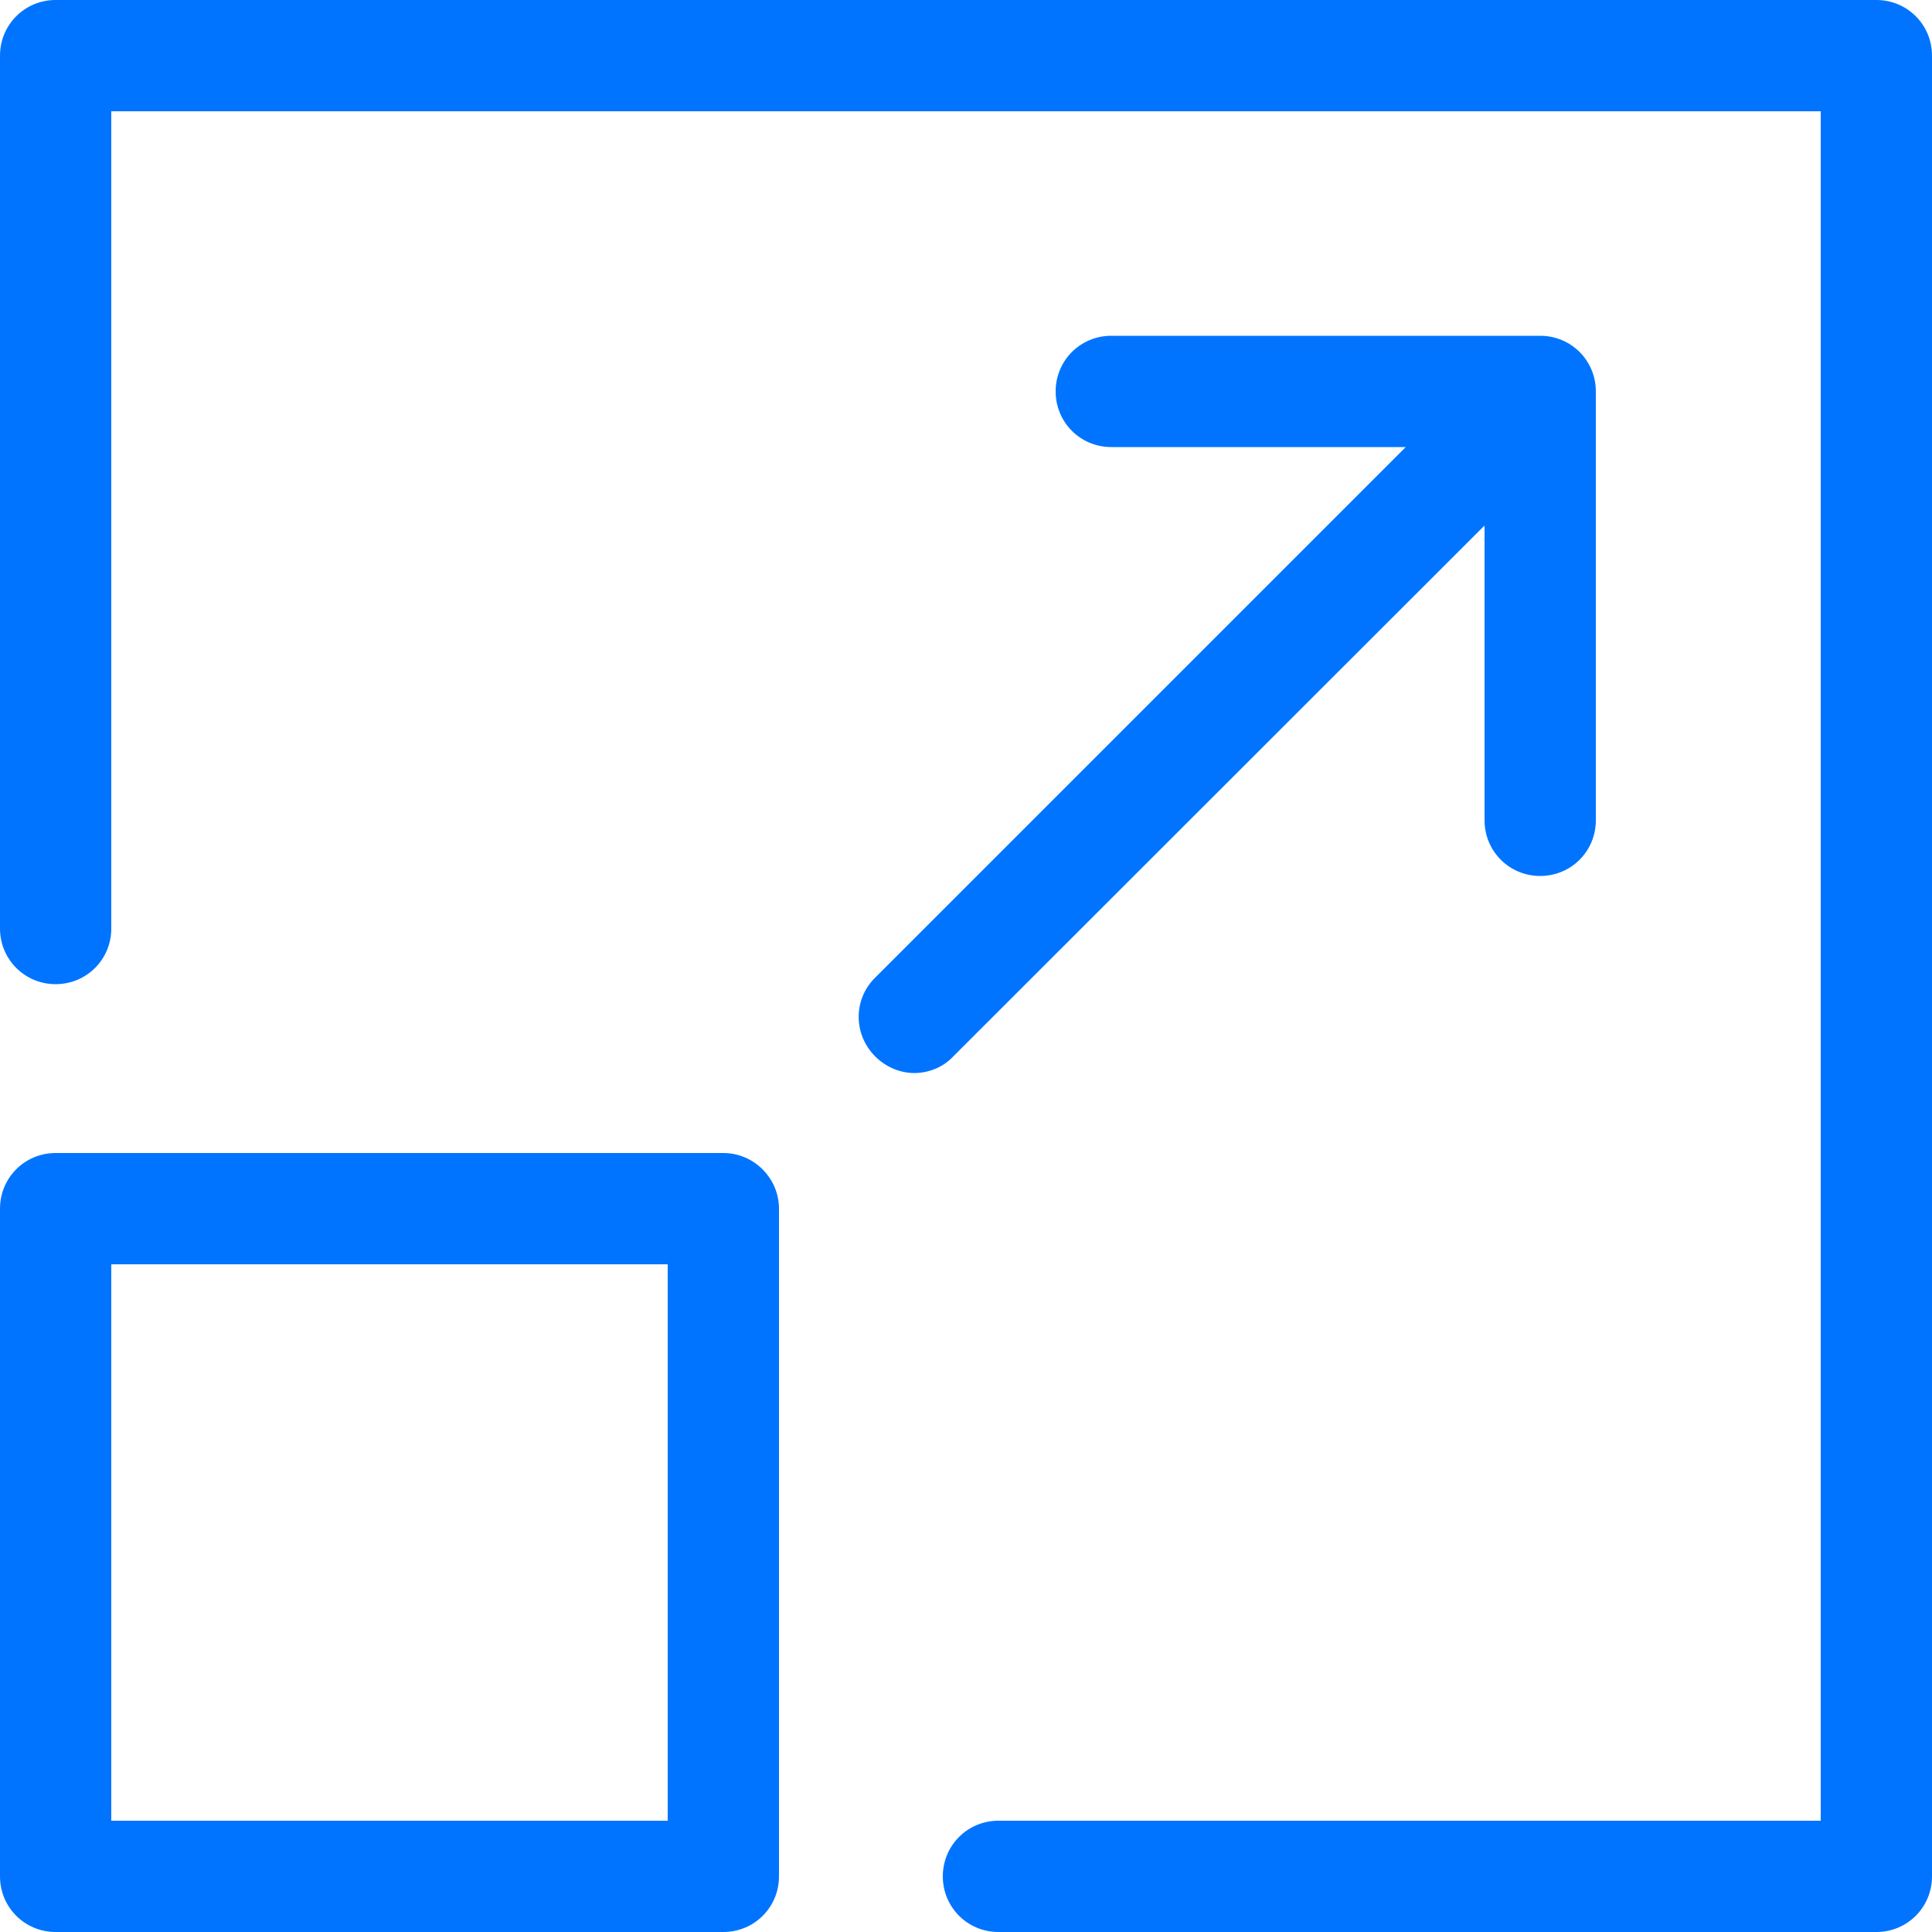
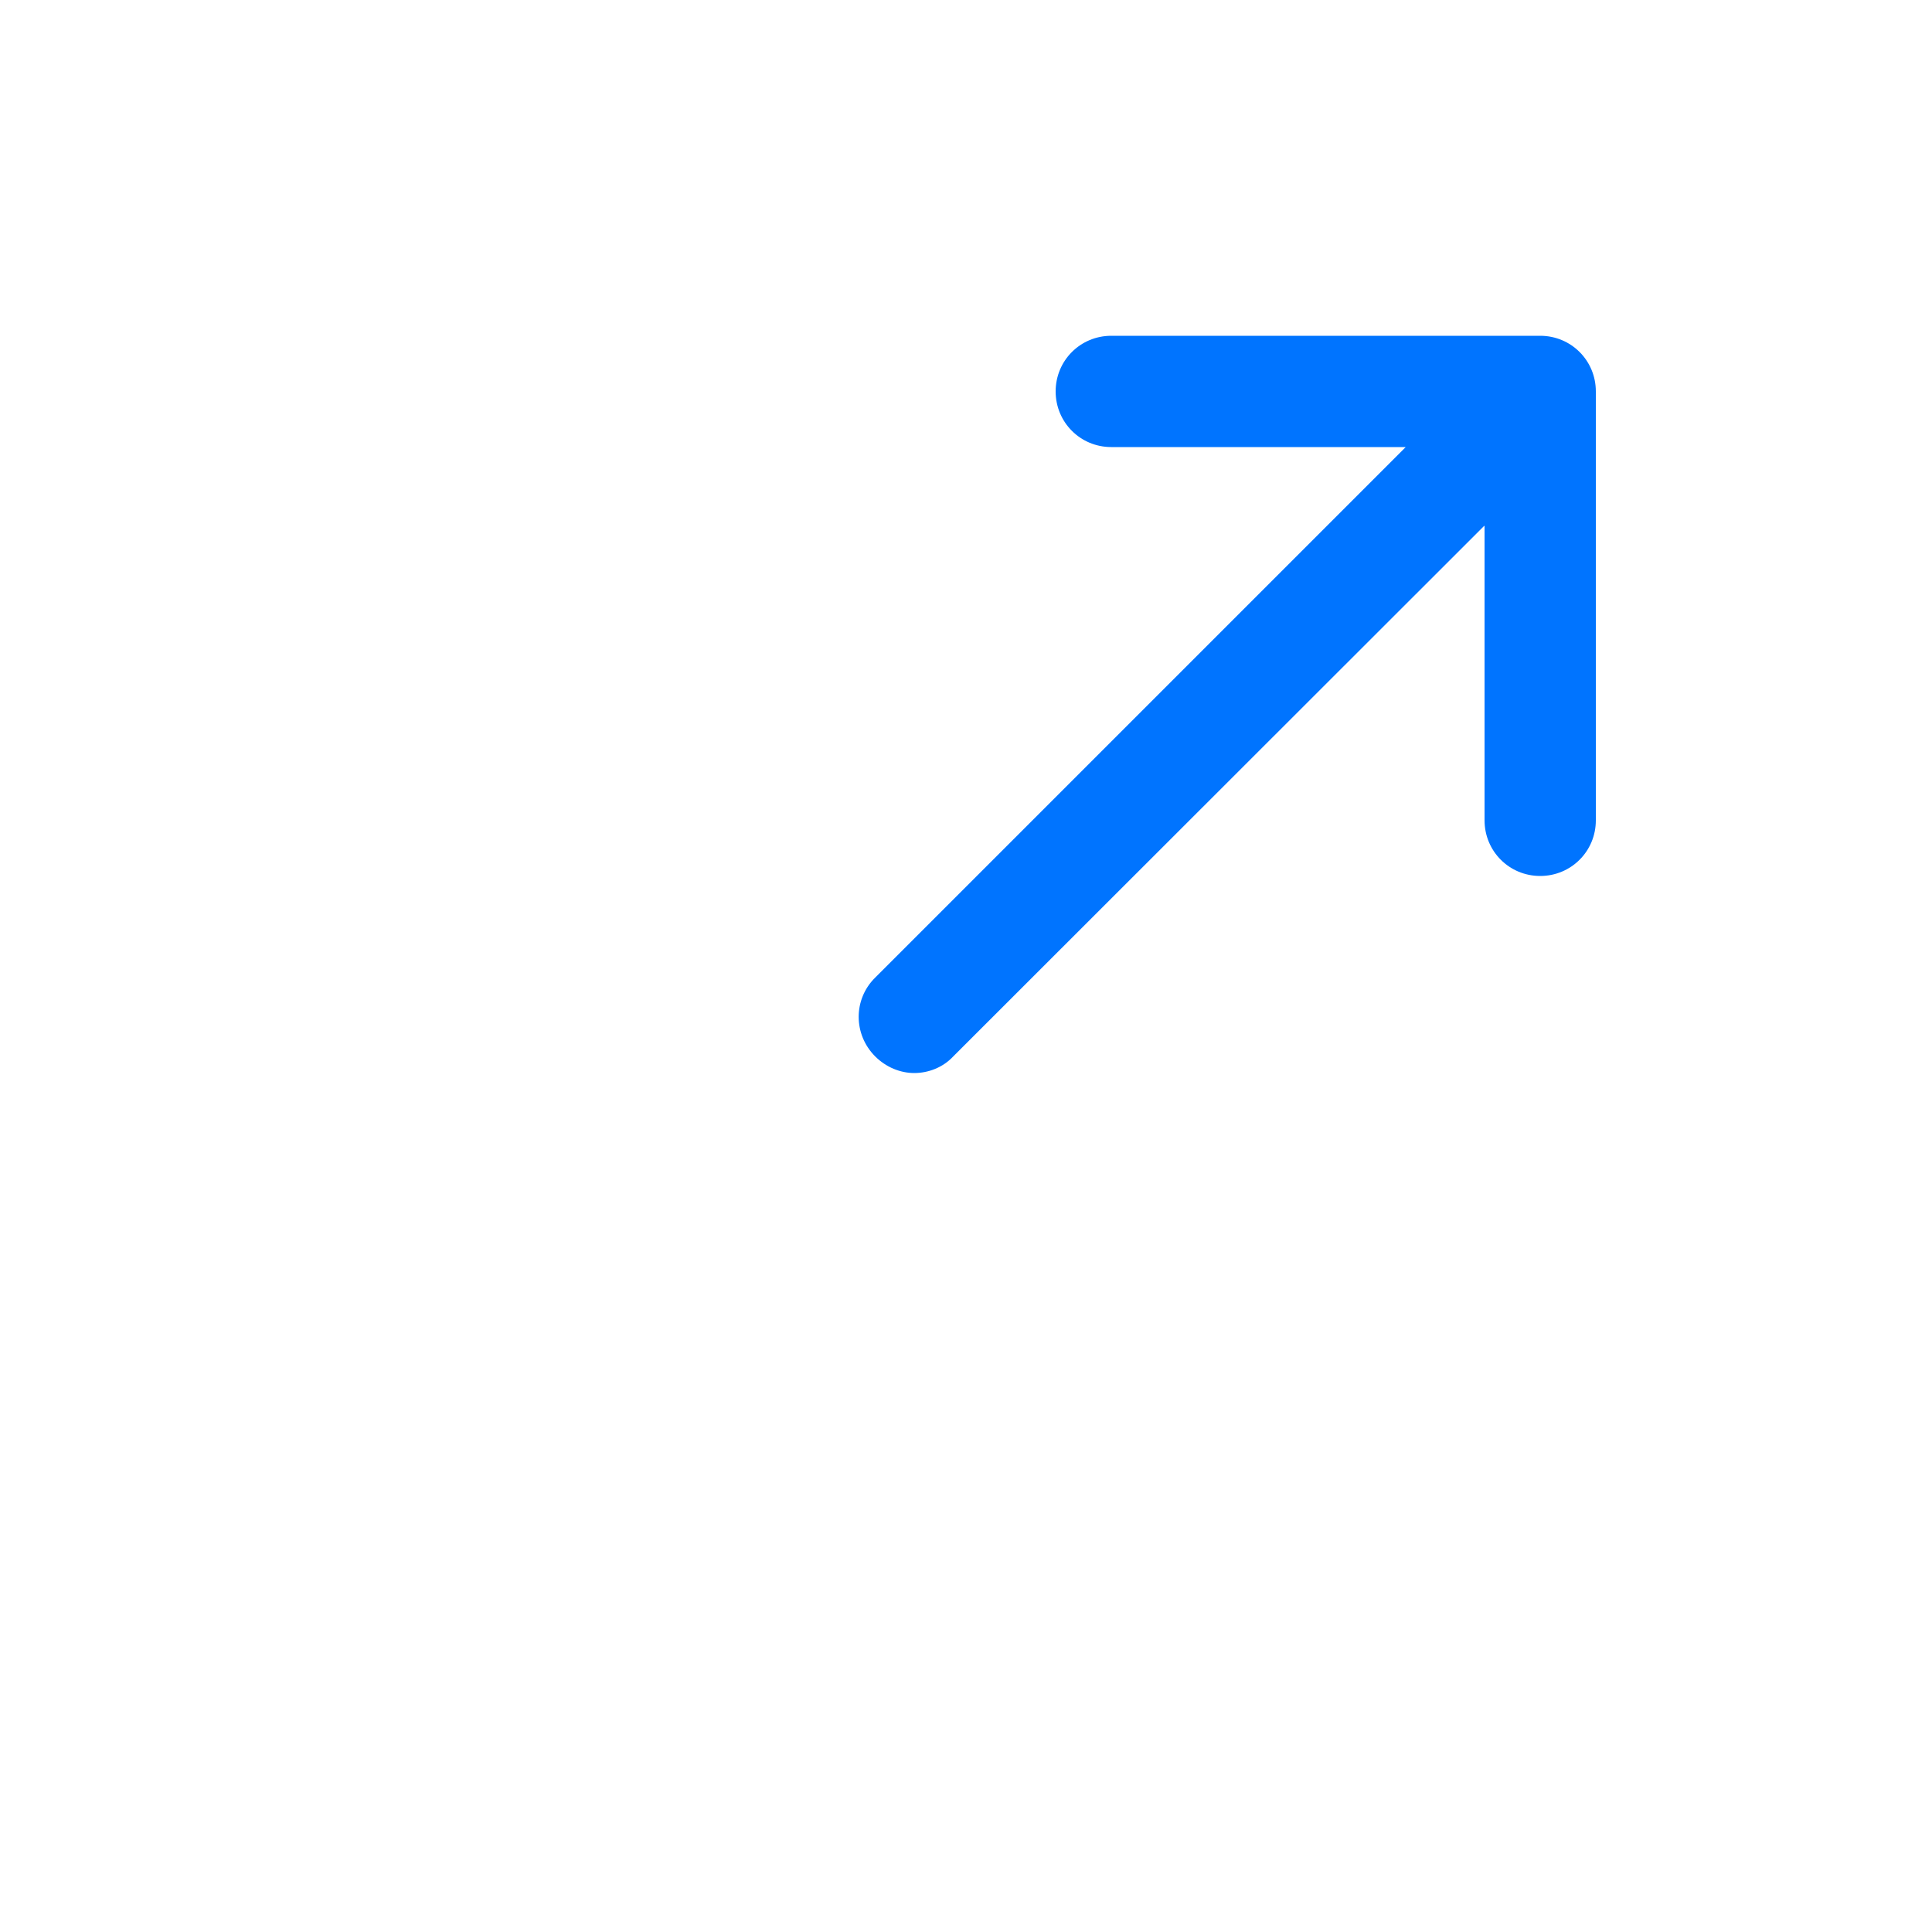
<svg xmlns="http://www.w3.org/2000/svg" id="Capa_1" data-name="Capa 1" viewBox="0 0 50 50">
  <defs>
    <style>
      .cls-1 {
        fill: #0074ff;
      }
    </style>
  </defs>
-   <path class="cls-1" d="m48.56,0H1.44C.64,0,0,.64,0,1.44v22.59c0,.8.64,1.44,1.44,1.44s1.44-.64,1.44-1.44V2.88h44.24v44.24h-21.28c-.8,0-1.44.64-1.44,1.44s.64,1.44,1.44,1.44h22.72c.8,0,1.44-.64,1.44-1.44V1.44c0-.8-.64-1.44-1.44-1.44Z" />
-   <path class="cls-1" d="m18.72,29.84H1.44c-.8,0-1.44.64-1.44,1.44v17.28c0,.8.64,1.44,1.44,1.44h17.28c.8,0,1.44-.64,1.44-1.44v-17.28c0-.79-.65-1.44-1.44-1.44Zm-1.44,17.28H2.88v-14.4h14.4v14.4Z" />
  <path class="cls-1" d="m38.42,13.61v7.62c0,.8.64,1.44,1.44,1.44s1.44-.64,1.44-1.44v-11.1c0-.8-.64-1.44-1.44-1.44h-11.1c-.8,0-1.44.64-1.44,1.44s.64,1.44,1.44,1.44h7.62l-13.73,13.73c-.57.56-.57,1.47,0,2.04.28.28.65.43,1.01.43s.74-.14,1.01-.43l13.74-13.73Z" />
</svg>